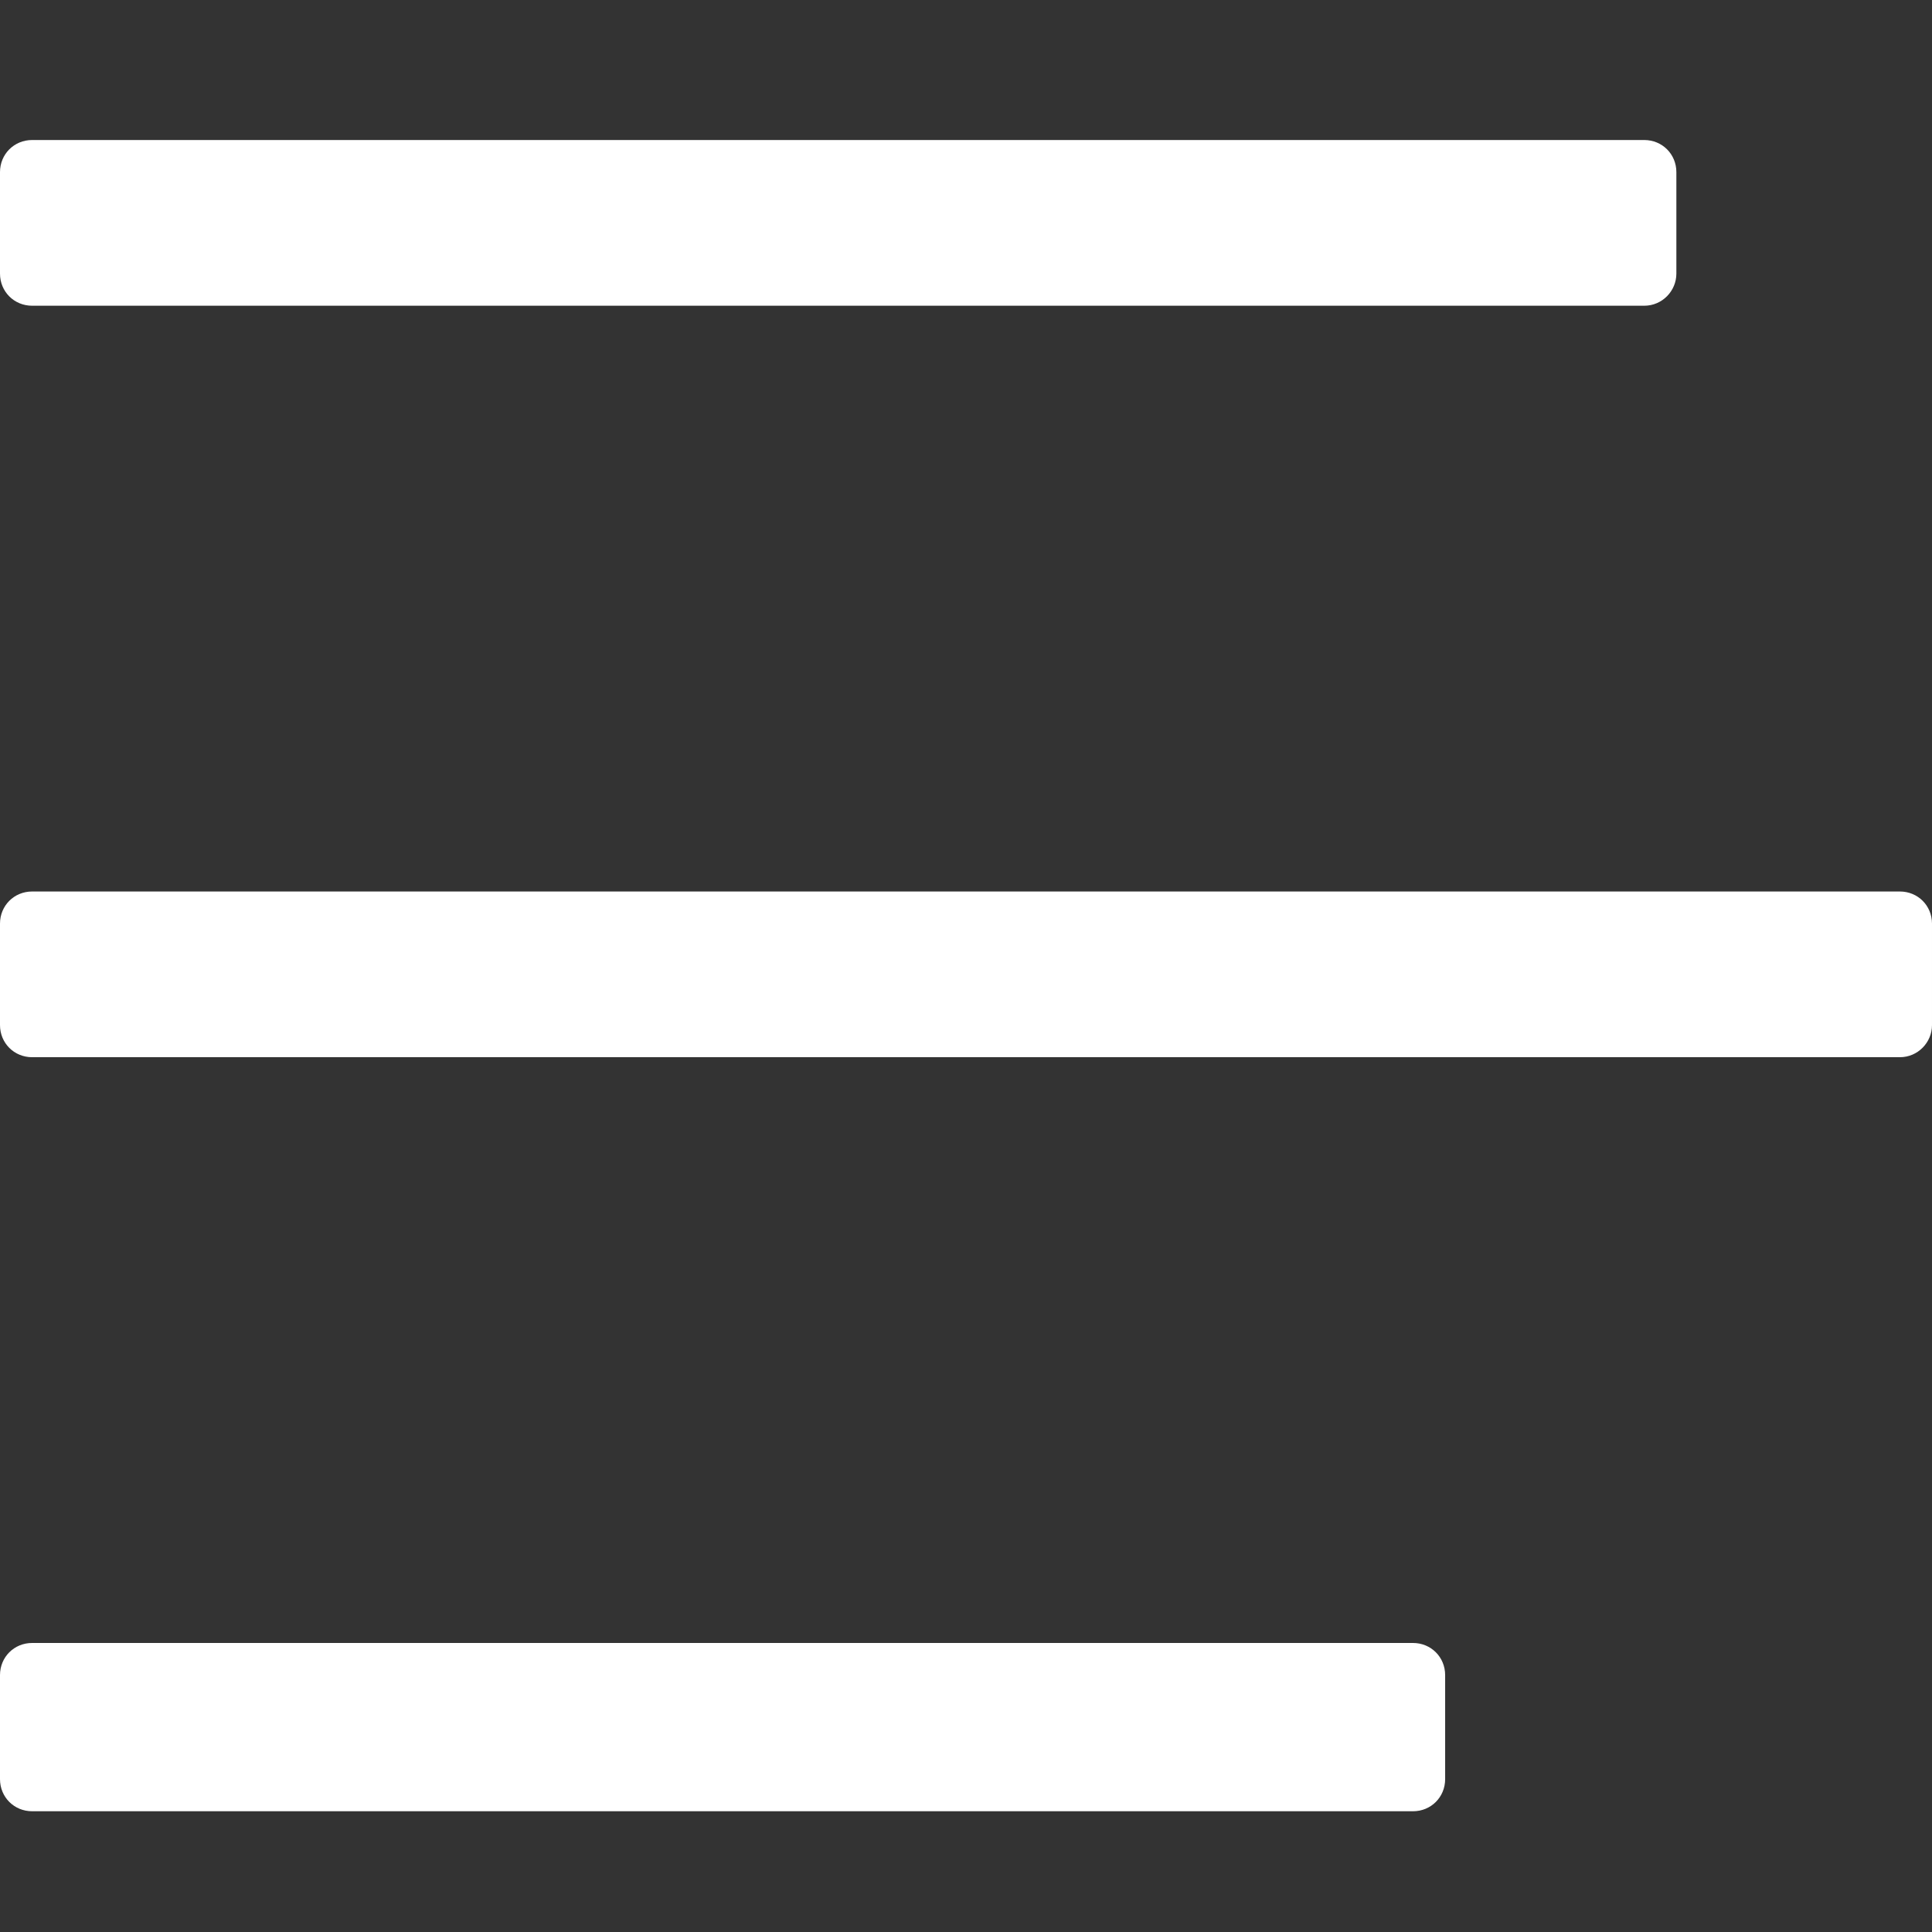
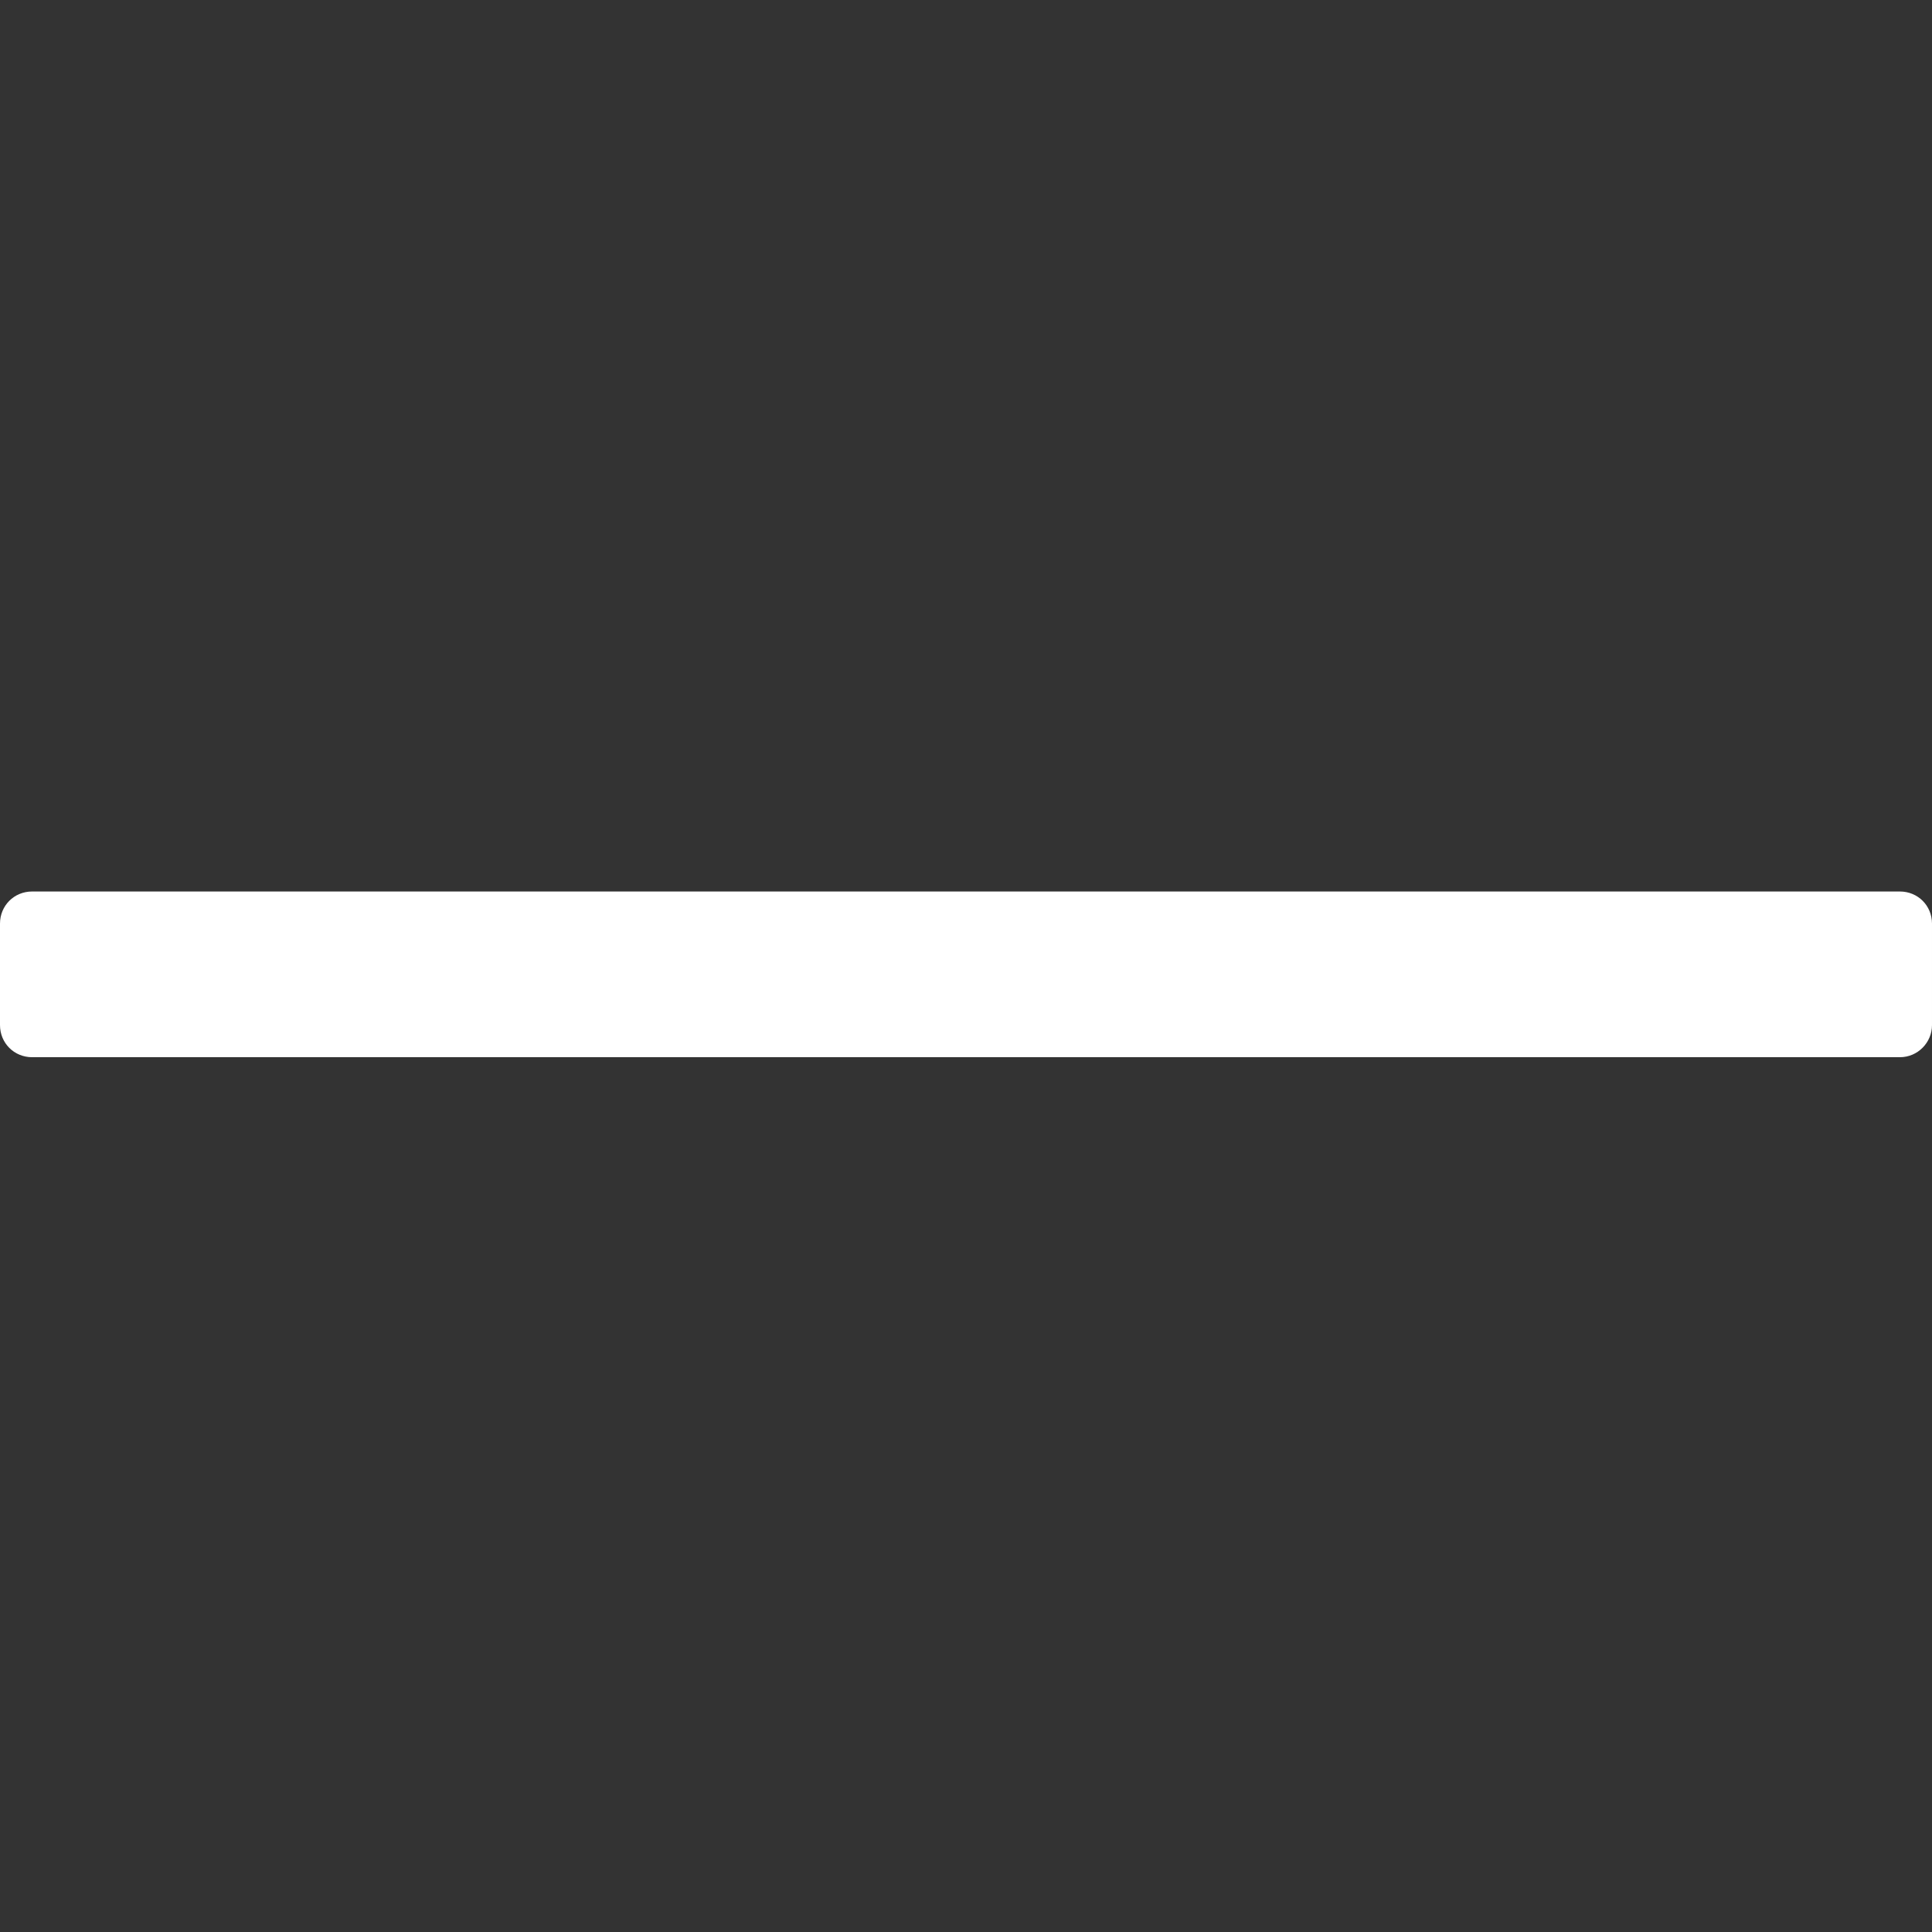
<svg xmlns="http://www.w3.org/2000/svg" version="1.1" id="Layer_1" x="0px" y="0px" viewBox="0 0 300.8 300.8" style="enable-background:new 0 0 300.8 300.8;" xml:space="preserve">
  <rect x="0" y="0" width="300.8" height="300.8" fill="#333333" stroke="none" />
  <style type="text/css">
	.st0{fill:#FFFFFF;}
</style>
-   <path class="st0" d="M220,282H5c-2.8,0-5-2.2-5-5v-16.2c0-2.8,2.2-5,5-5h215c2.8,0,5,2.2,5,5V277C225,279.8,222.8,282,220,282z" />
  <path class="st0" d="M295.8,164.6H5c-2.8,0-5-2.2-5-5v-15.8c0-2.8,2.2-5,5-5h290.8c2.8,0,5,2.2,5,5v15.8  C300.8,162.3,298.6,164.6,295.8,164.6z" />
-   <path class="st0" d="M256,47.6H5c-2.8,0-5-2.2-5-5V26.8c0-2.8,2.2-5,5-5h251c2.8,0,5,2.2,5,5v15.8C261,45.3,258.8,47.6,256,47.6z" />
</svg>